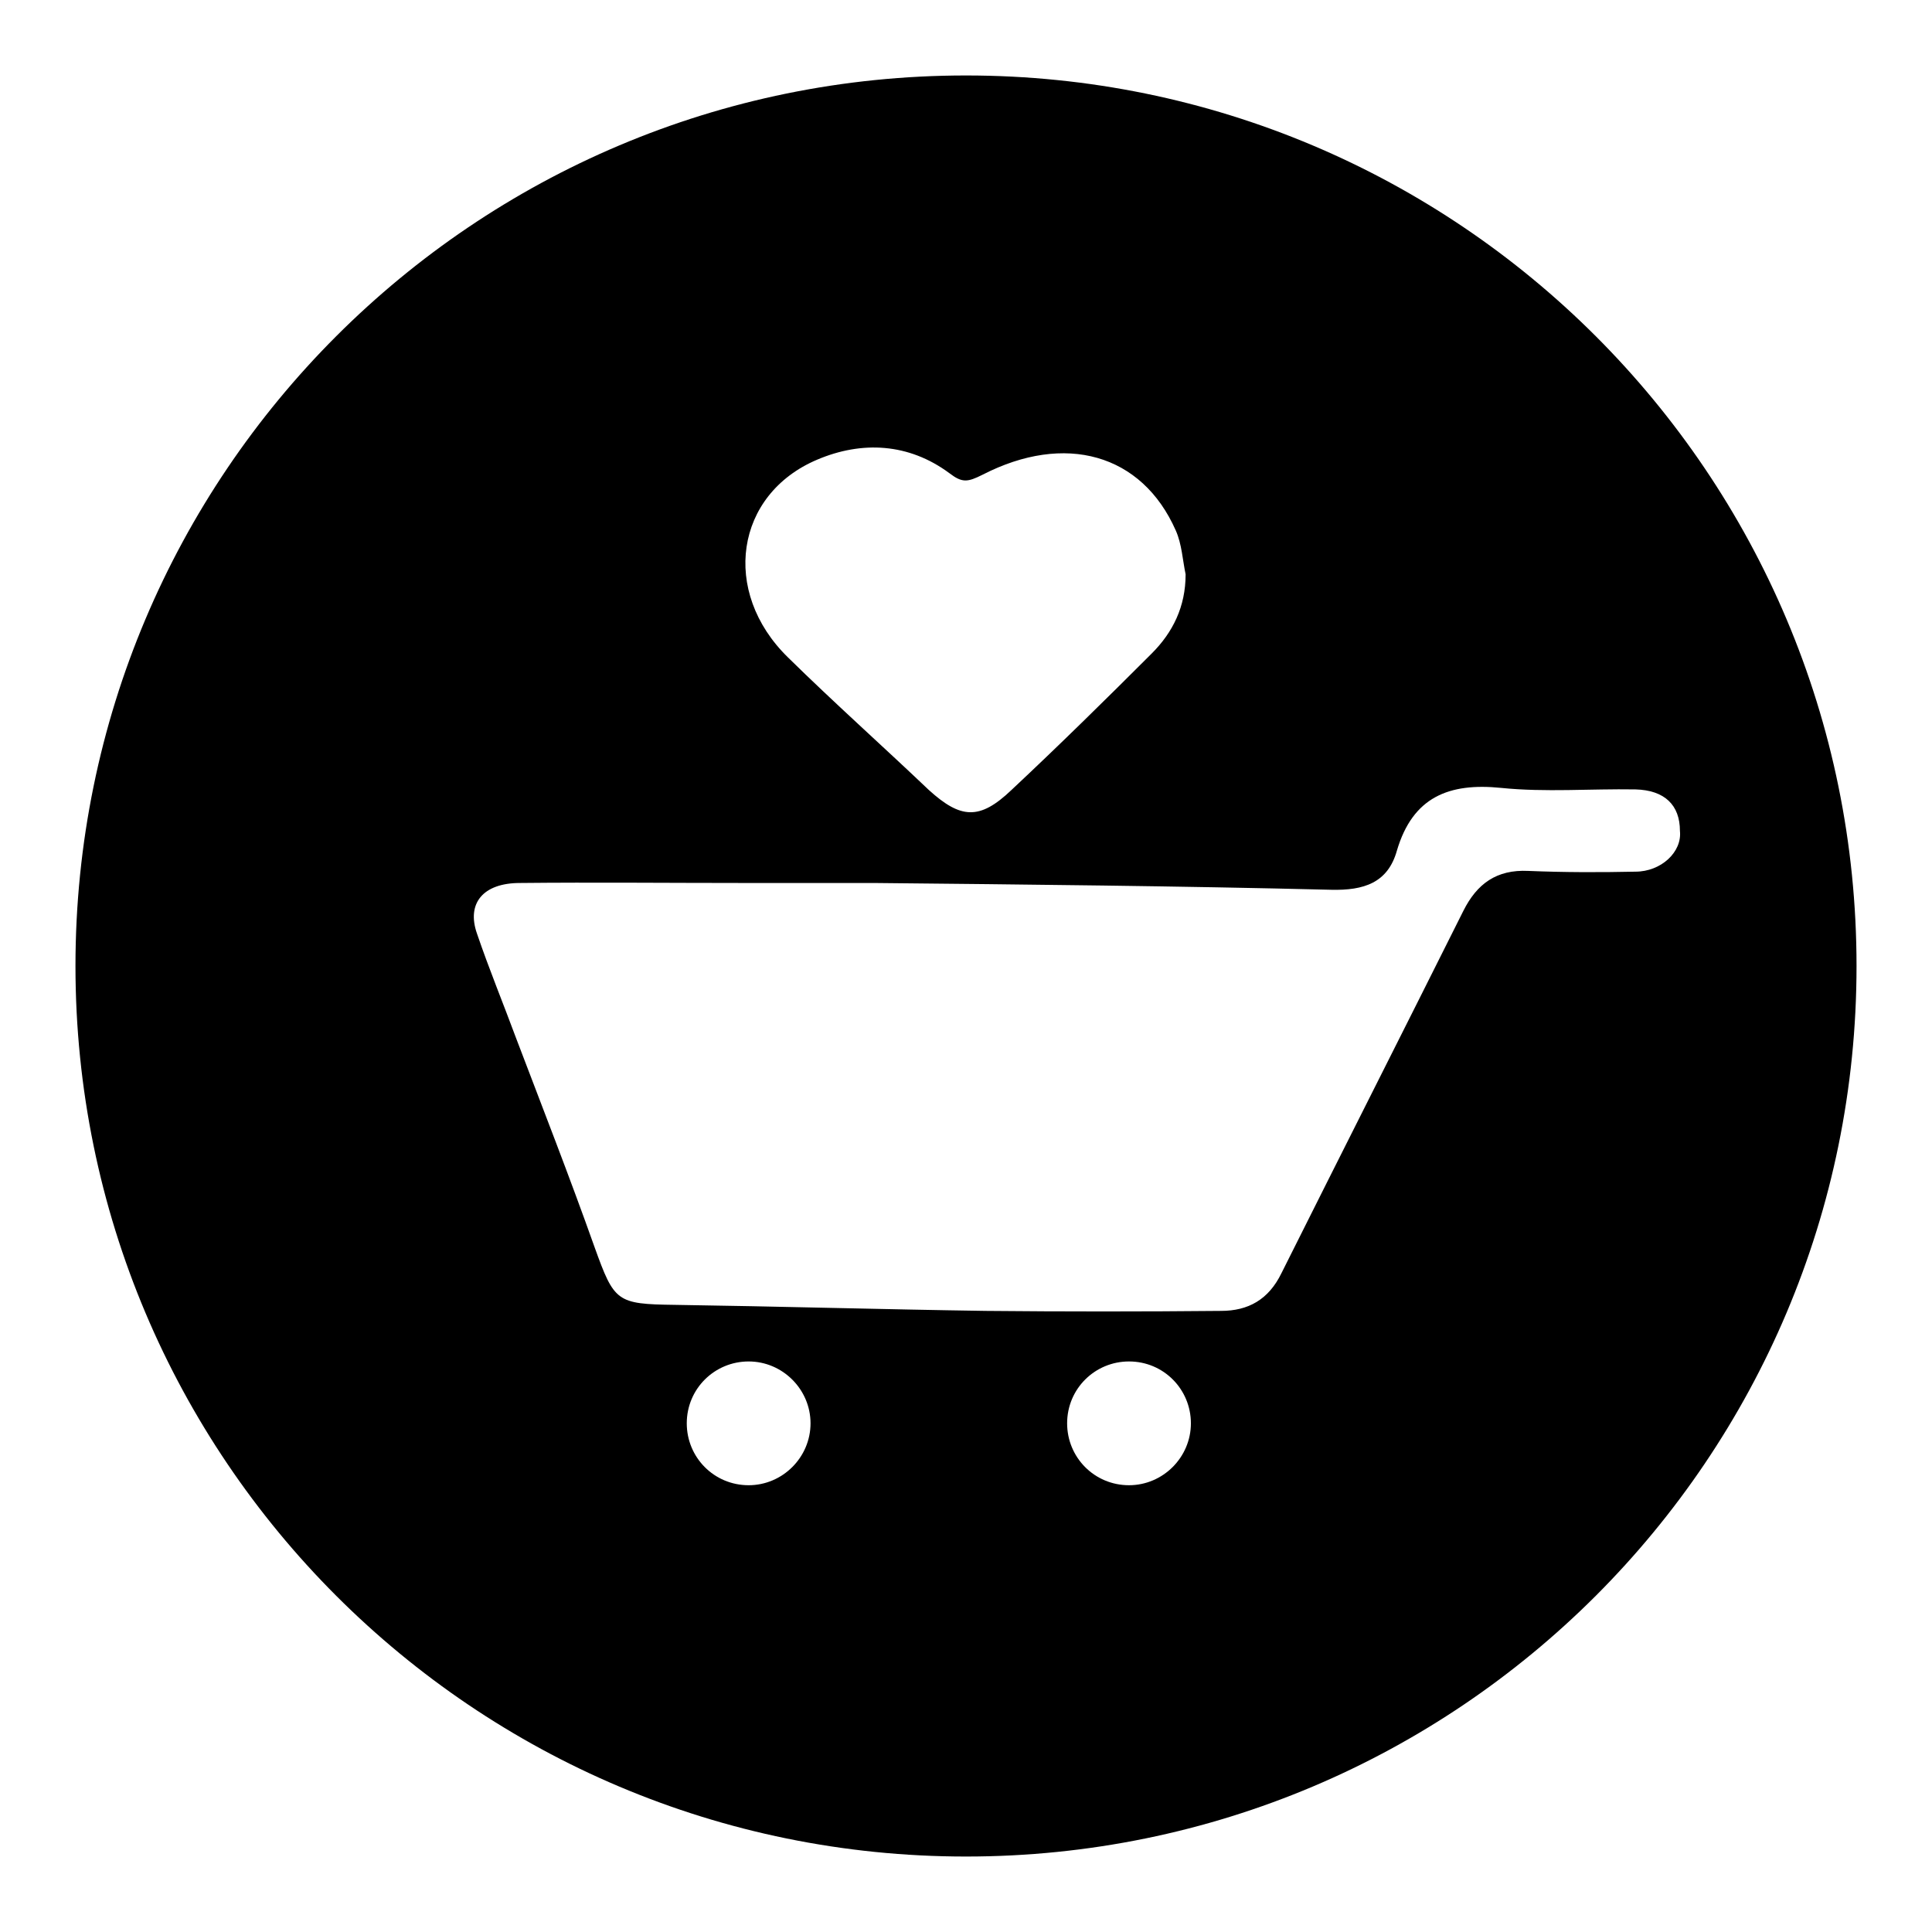
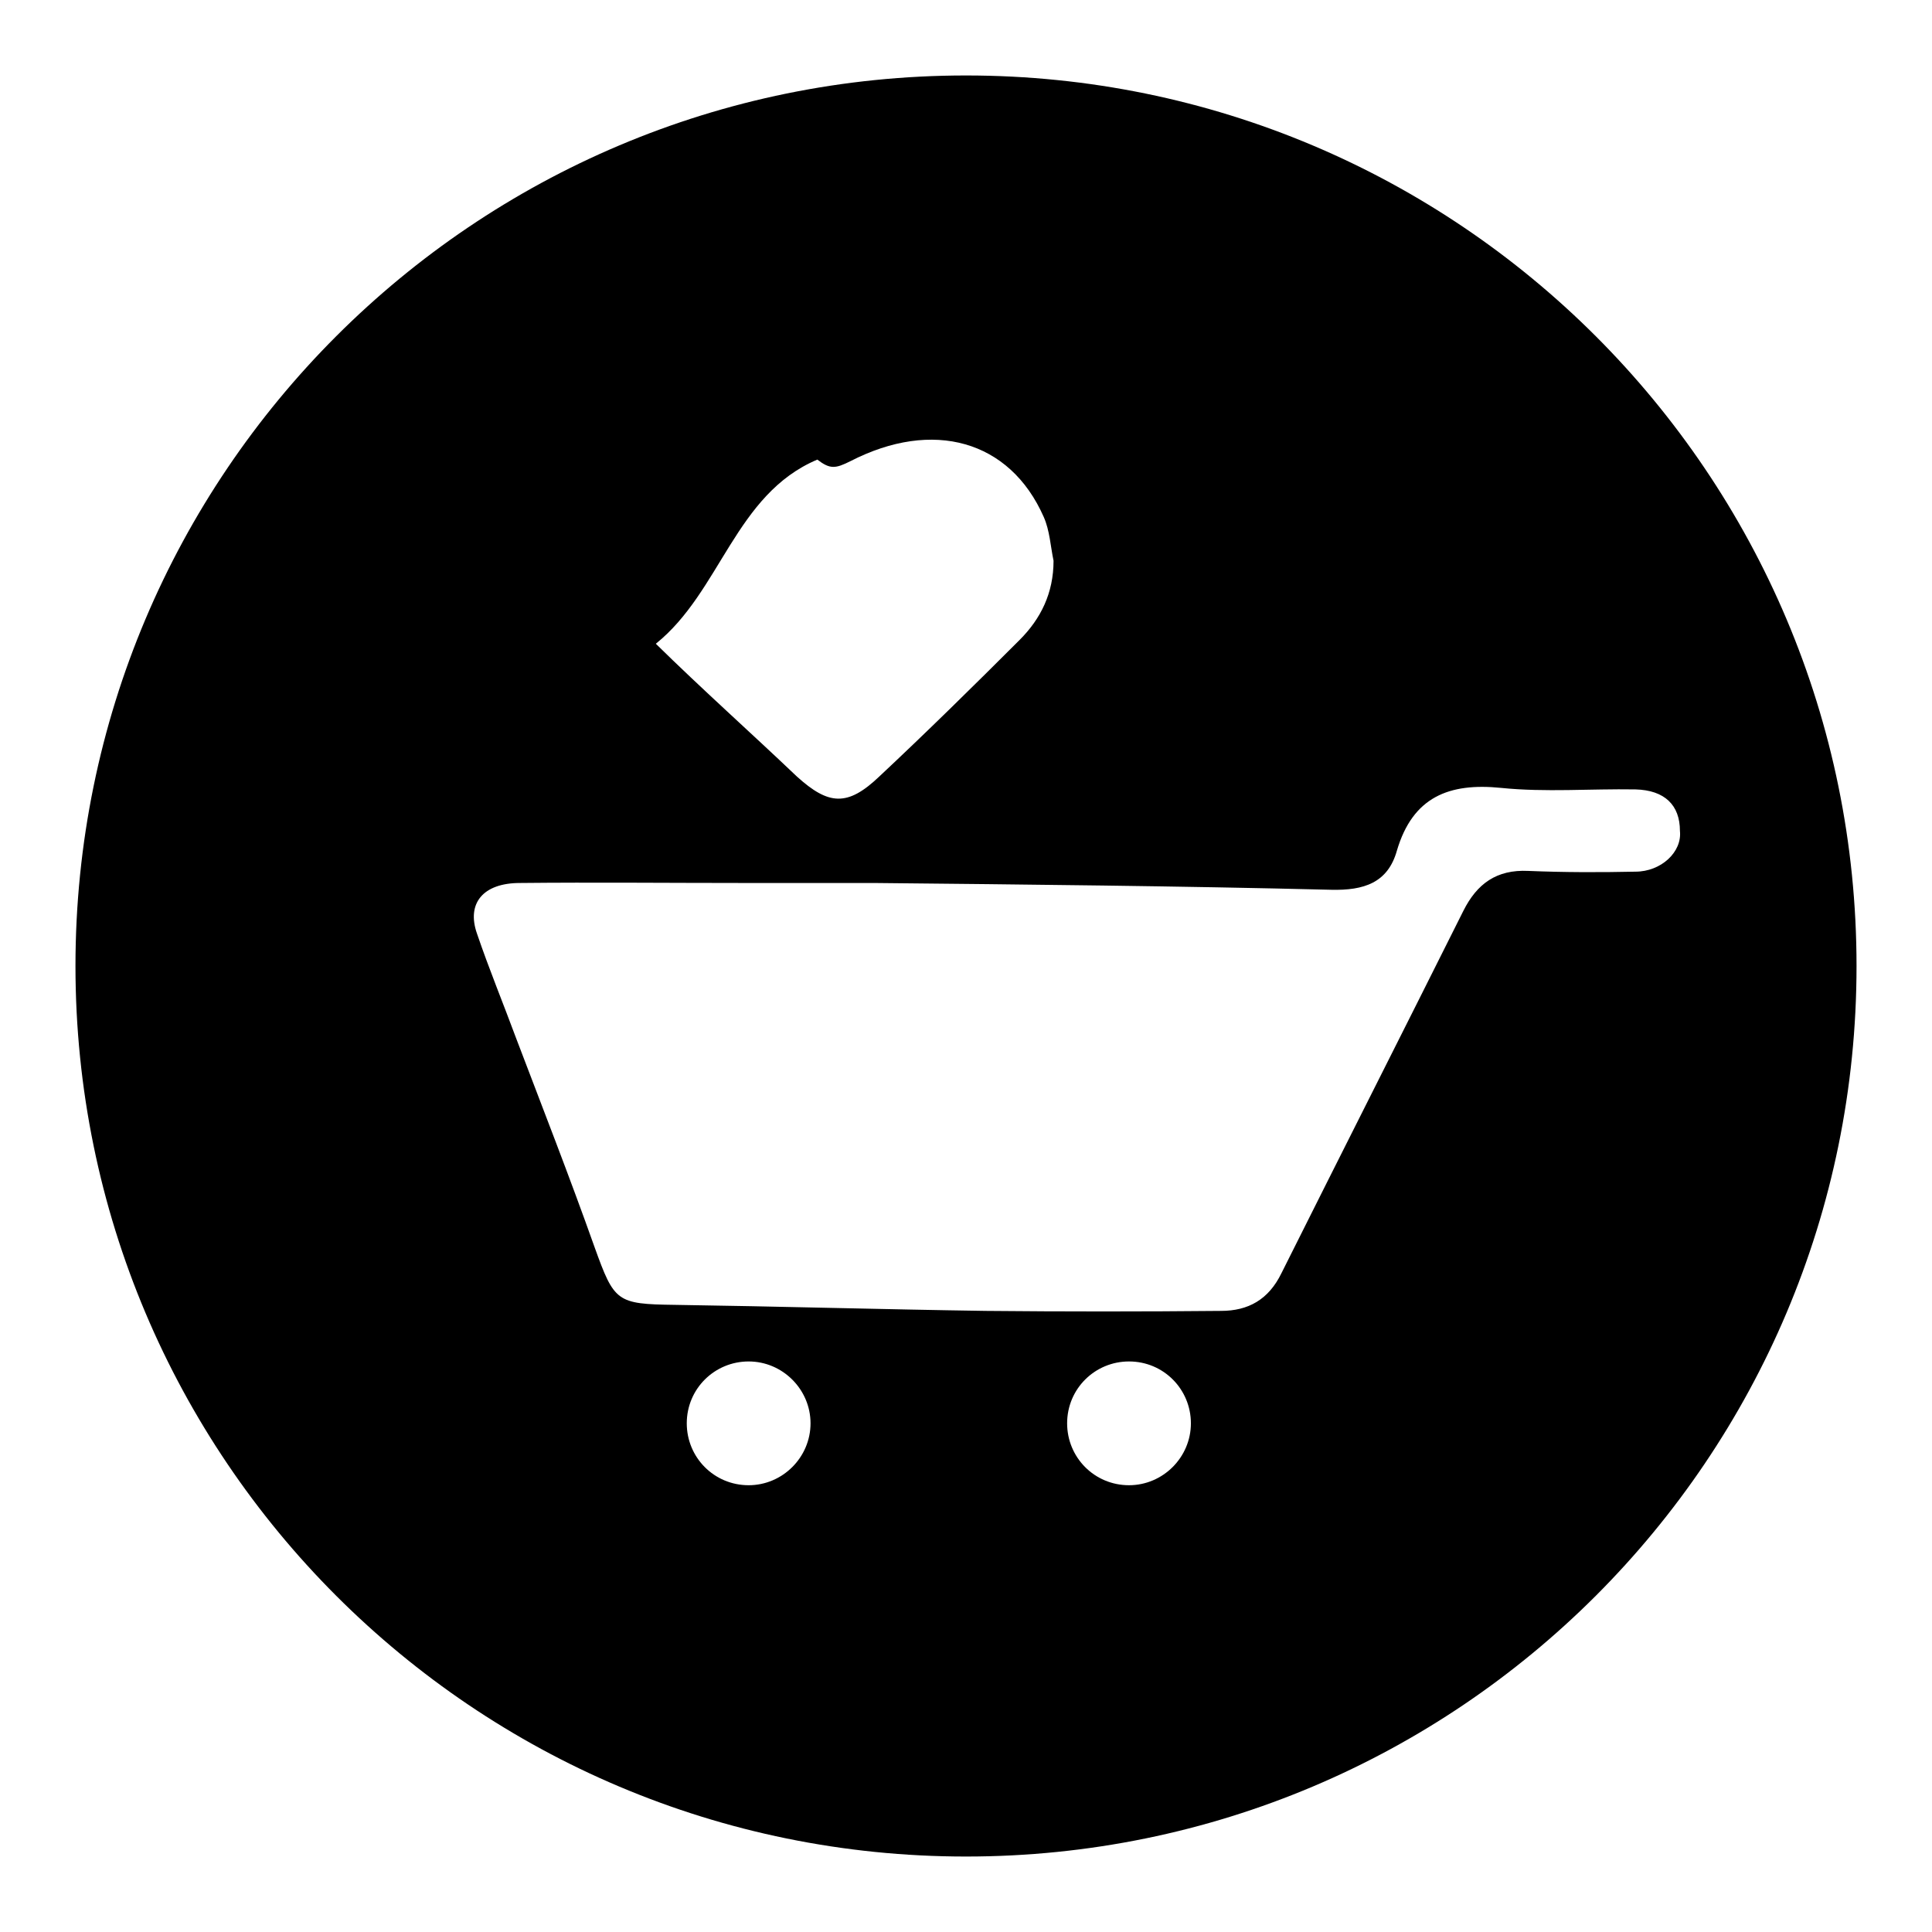
<svg xmlns="http://www.w3.org/2000/svg" version="1.1" x="0px" y="0px" viewBox="0 0 256 256" enable-background="new 0 0 256 256" xml:space="preserve">
  <g>
    <g>
-       <path fill="#000000" d="M128,10C62.8,10,10,62.8,10,128c0,65.2,52.8,118,118,118c65.2,0,118-52.8,118-118C246,62.8,193.2,10,128,10z M108.3,60.9c5.9-2.5,12.1-2.2,17.5,1.8c1.7,1.3,2.4,1.2,4.4,0.2c10.9-5.6,21.1-2.8,25.6,7.4c0.8,1.8,0.9,3.9,1.3,5.8c0,4.3-1.7,7.7-4.5,10.5c-6.1,6.1-12.3,12.2-18.6,18.1c-4.2,4-6.7,3.8-10.9,0c-6.2-5.9-12.6-11.6-18.7-17.6C95.5,78.4,97.4,65.5,108.3,60.9z M99.2,196.8c-4.6,0-8.2-3.7-8.2-8.2c0-4.6,3.7-8.2,8.2-8.2s8.2,3.7,8.2,8.2C107.4,193.1,103.7,196.8,99.2,196.8z M149.6,196.8c-4.6,0-8.2-3.7-8.2-8.2c0-4.6,3.7-8.2,8.2-8.2c4.6,0,8.2,3.7,8.2,8.2C157.8,193.1,154.1,196.8,149.6,196.8z M216.7,115.5c-4.7,0.1-9.4,0.1-14.2-0.1c-4.2-0.2-6.8,1.7-8.6,5.3c-8,16-16.1,32-24.1,48c-1.7,3.5-4.4,5-8,5c-10.4,0.1-20.8,0.1-31.2,0c-13.7-0.2-27.5-0.6-41.2-0.8c-7.7-0.1-8-0.4-10.6-7.6c-3.3-9.3-6.9-18.5-10.4-27.7c-1.7-4.6-3.6-9.2-5.2-13.9c-1.4-4,0.8-6.7,5.7-6.7c9.8-0.1,19.7,0,29.5,0c5.8,0,11.6,0,17.4,0c20.2,0.2,40.4,0.4,60.6,0.9c4.3,0.1,7.5-0.9,8.7-5.2c2.1-7.1,6.9-9,13.8-8.3c5.9,0.6,11.8,0.1,17.8,0.2c3.9,0.1,5.9,2.1,5.9,5.5C222.9,112.9,220.1,115.5,216.7,115.5z" />
+       <path fill="#000000" d="M128,10C62.8,10,10,62.8,10,128c0,65.2,52.8,118,118,118c65.2,0,118-52.8,118-118C246,62.8,193.2,10,128,10z M108.3,60.9c1.7,1.3,2.4,1.2,4.4,0.2c10.9-5.6,21.1-2.8,25.6,7.4c0.8,1.8,0.9,3.9,1.3,5.8c0,4.3-1.7,7.7-4.5,10.5c-6.1,6.1-12.3,12.2-18.6,18.1c-4.2,4-6.7,3.8-10.9,0c-6.2-5.9-12.6-11.6-18.7-17.6C95.5,78.4,97.4,65.5,108.3,60.9z M99.2,196.8c-4.6,0-8.2-3.7-8.2-8.2c0-4.6,3.7-8.2,8.2-8.2s8.2,3.7,8.2,8.2C107.4,193.1,103.7,196.8,99.2,196.8z M149.6,196.8c-4.6,0-8.2-3.7-8.2-8.2c0-4.6,3.7-8.2,8.2-8.2c4.6,0,8.2,3.7,8.2,8.2C157.8,193.1,154.1,196.8,149.6,196.8z M216.7,115.5c-4.7,0.1-9.4,0.1-14.2-0.1c-4.2-0.2-6.8,1.7-8.6,5.3c-8,16-16.1,32-24.1,48c-1.7,3.5-4.4,5-8,5c-10.4,0.1-20.8,0.1-31.2,0c-13.7-0.2-27.5-0.6-41.2-0.8c-7.7-0.1-8-0.4-10.6-7.6c-3.3-9.3-6.9-18.5-10.4-27.7c-1.7-4.6-3.6-9.2-5.2-13.9c-1.4-4,0.8-6.7,5.7-6.7c9.8-0.1,19.7,0,29.5,0c5.8,0,11.6,0,17.4,0c20.2,0.2,40.4,0.4,60.6,0.9c4.3,0.1,7.5-0.9,8.7-5.2c2.1-7.1,6.9-9,13.8-8.3c5.9,0.6,11.8,0.1,17.8,0.2c3.9,0.1,5.9,2.1,5.9,5.5C222.9,112.9,220.1,115.5,216.7,115.5z" />
    </g>
  </g>
</svg>